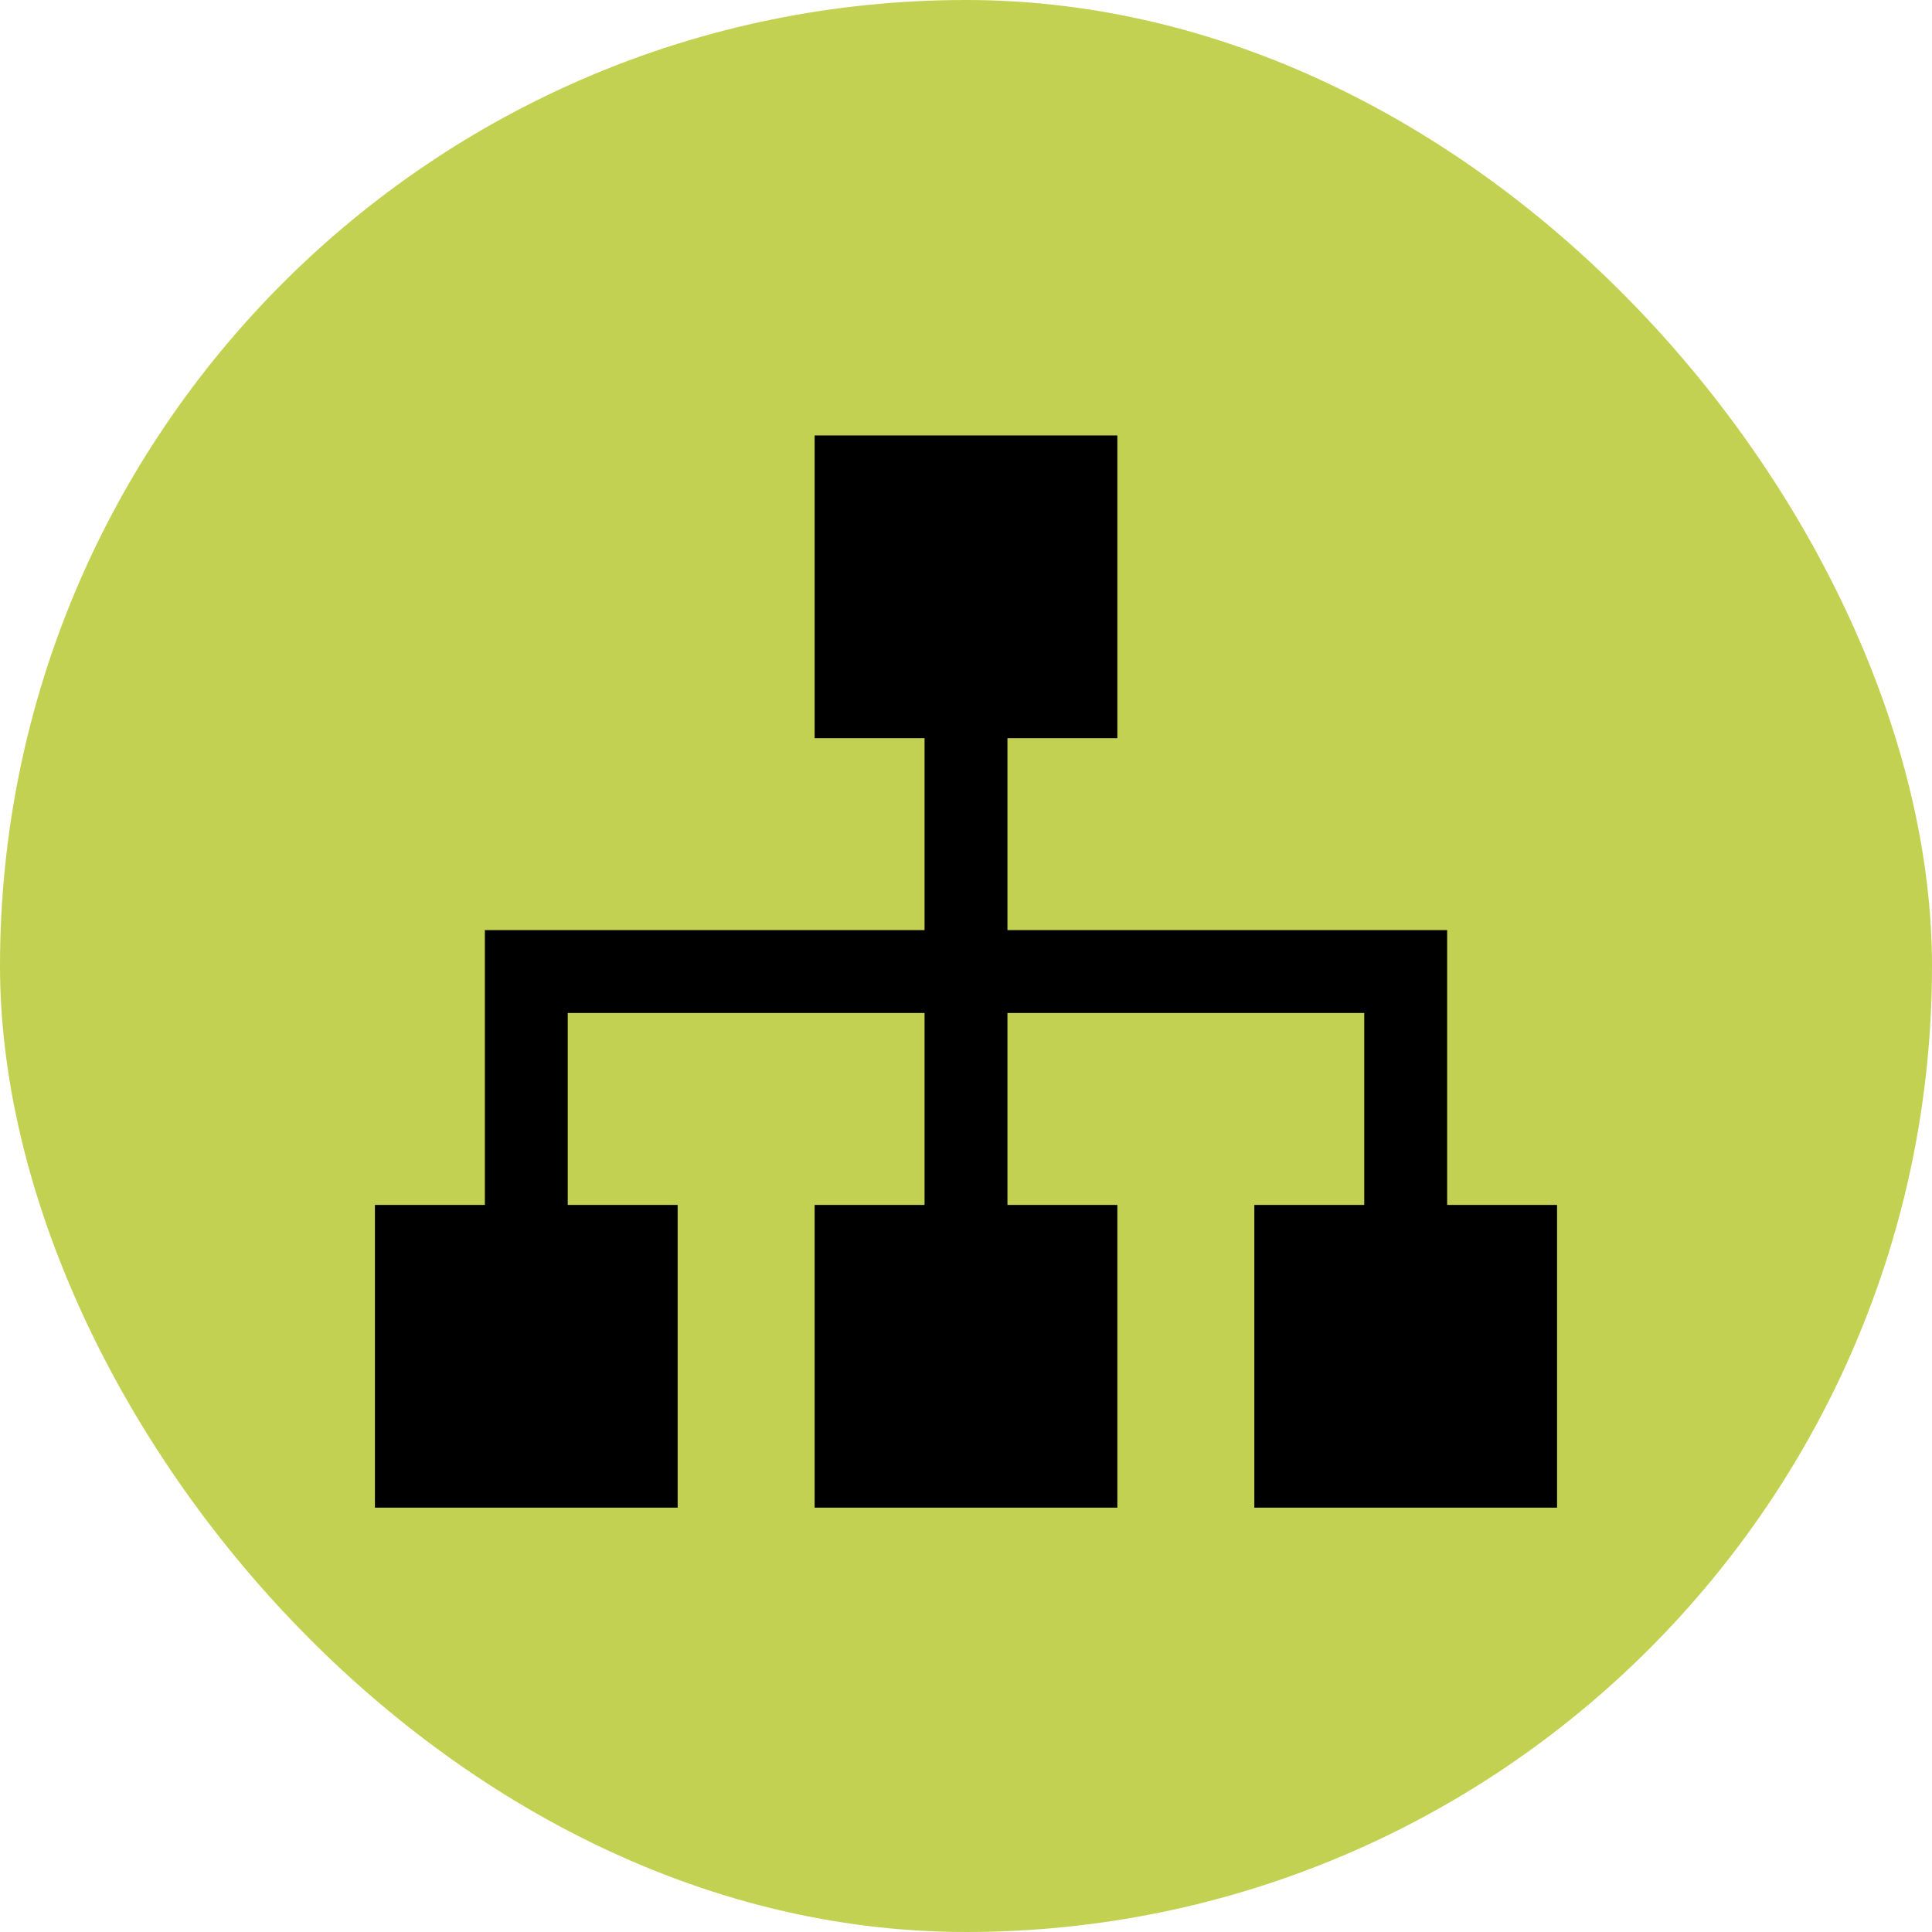
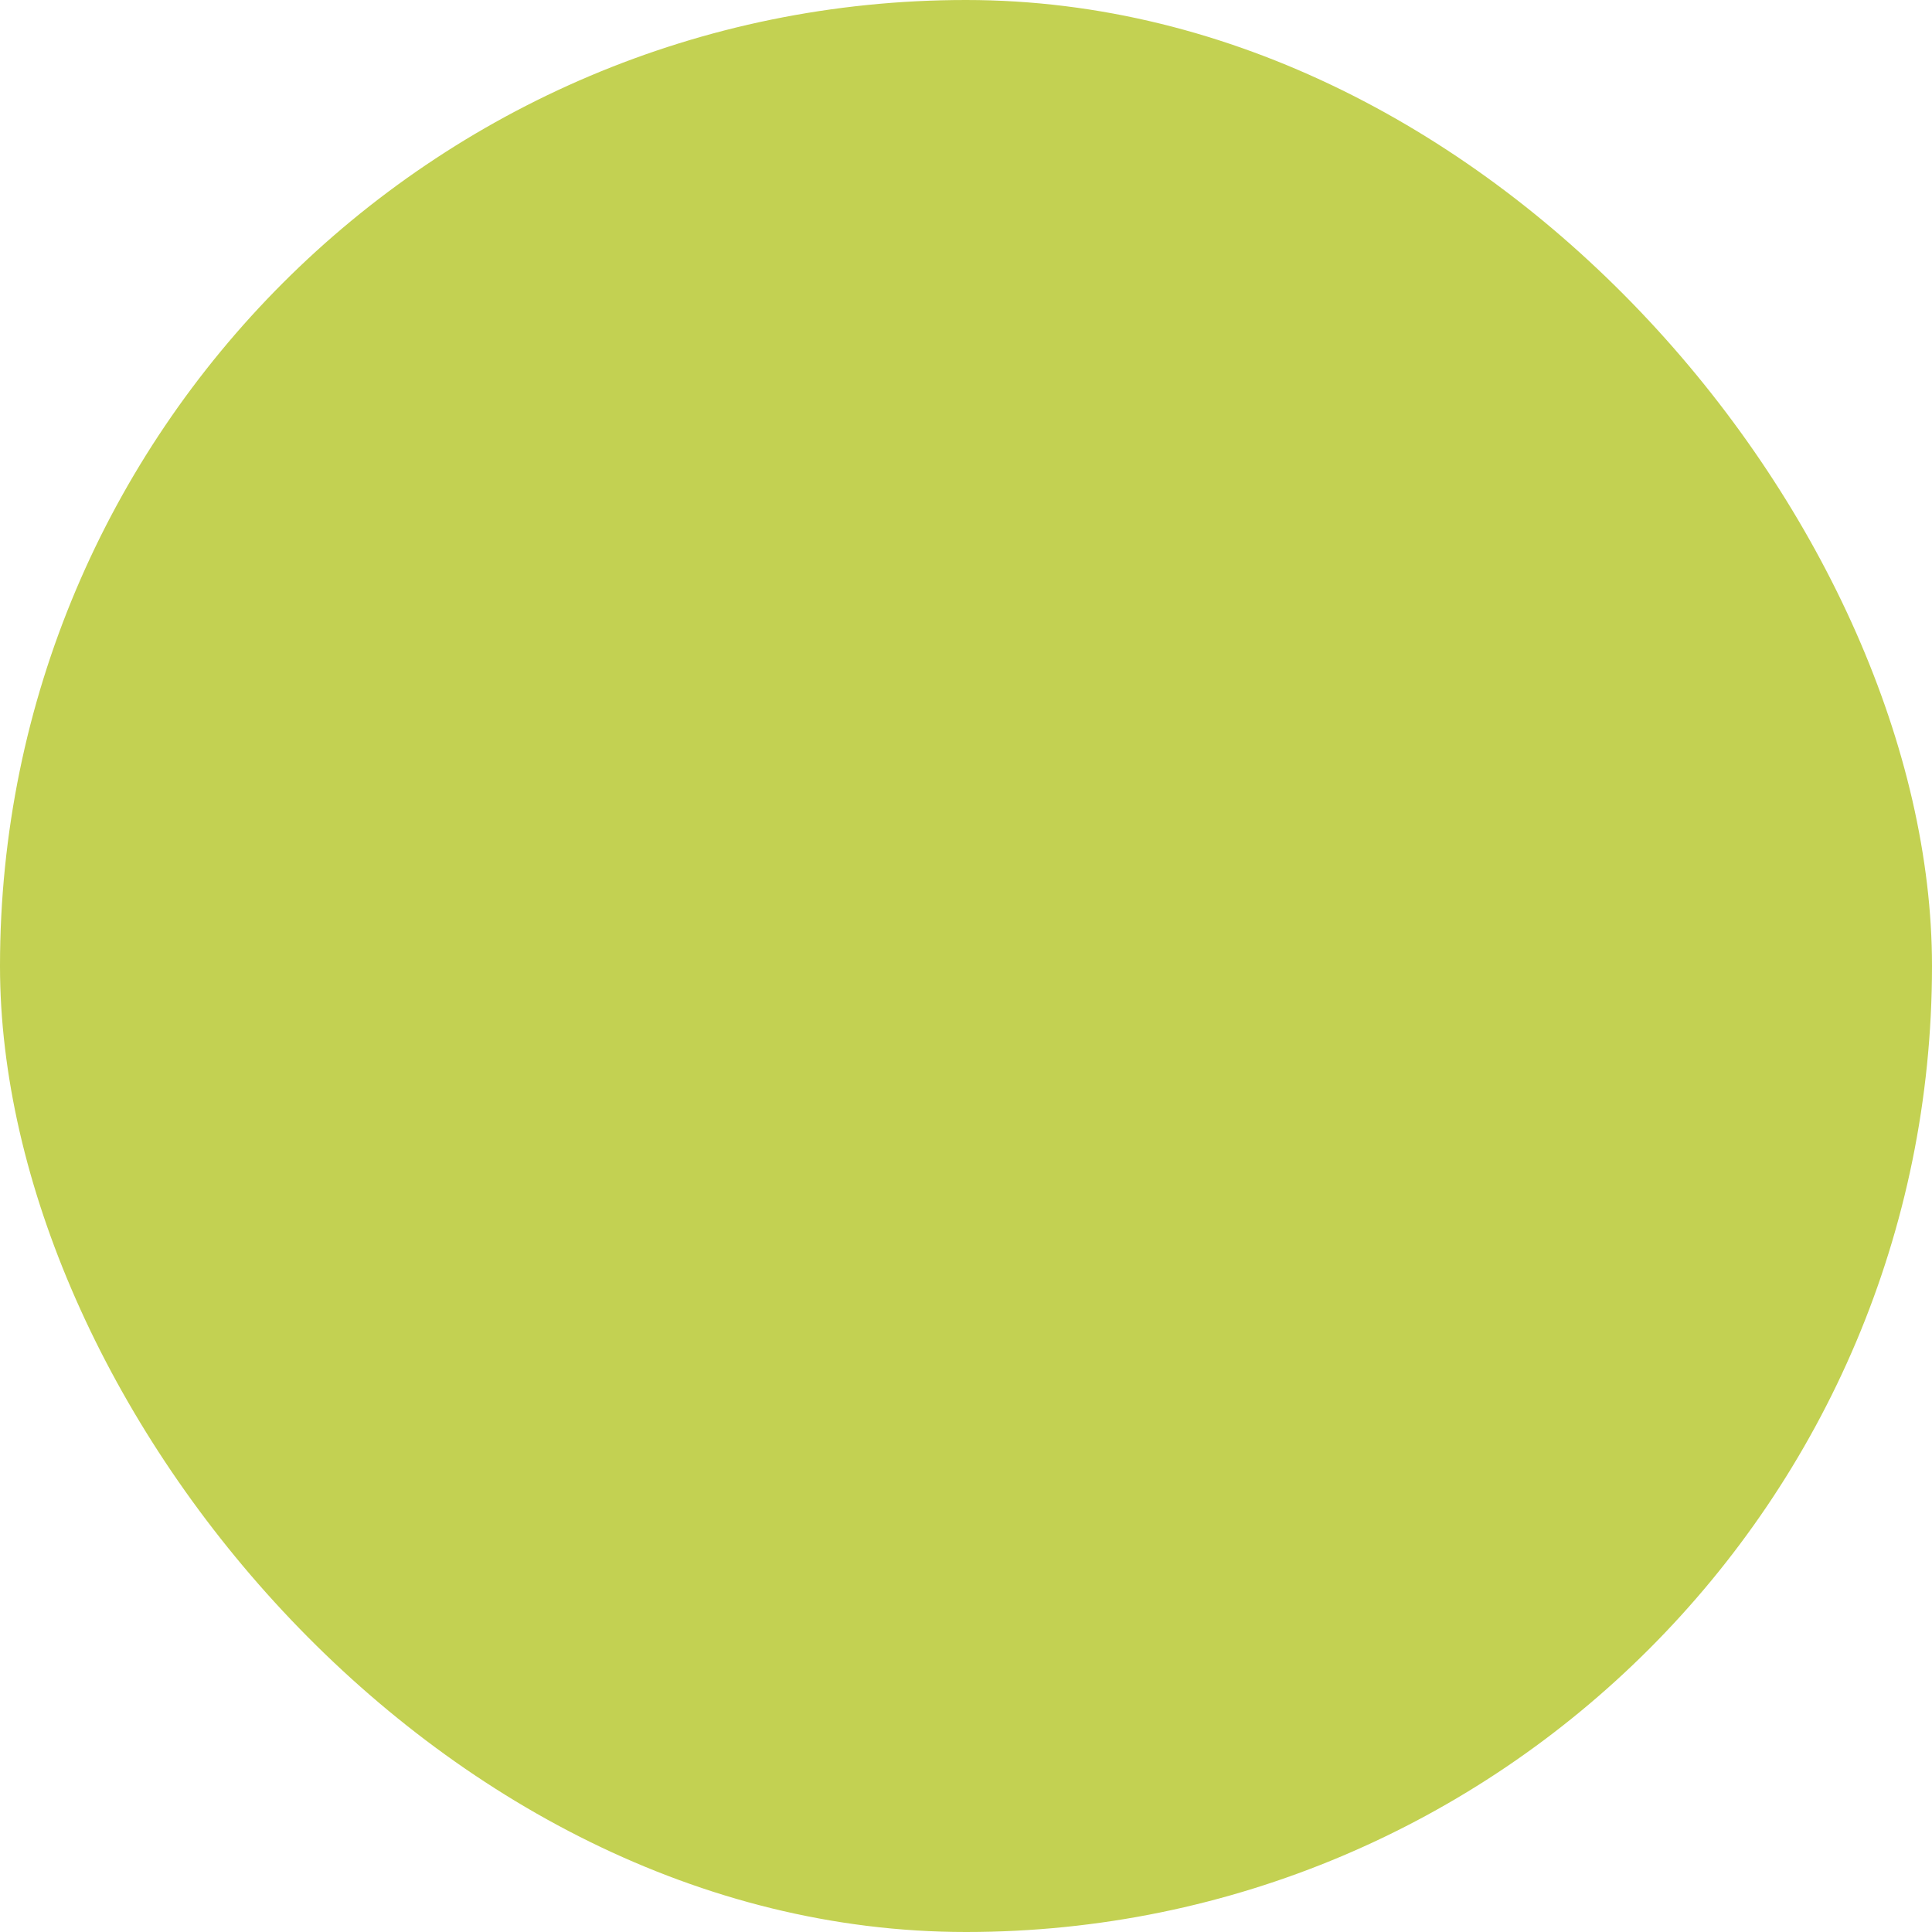
<svg xmlns="http://www.w3.org/2000/svg" fill="none" viewBox="0 0 100 100" height="100" width="100">
  <rect fill="#C3D152" rx="50" height="100" width="100" />
-   <path stroke-width="0.7" stroke="#C3D152" fill="black" d="M58.184 22.189V38.558H52.495V47.792H75.254V62.017H80.943V78.386H64.574V62.017H70.263V52.782H52.495V62.017H58.184V78.386H41.815V62.017H47.505V52.782H29.736V62.017H35.425V78.386H19.056V62.017H24.747V47.792H47.505V38.558H41.815V22.189H58.184Z" />
</svg>